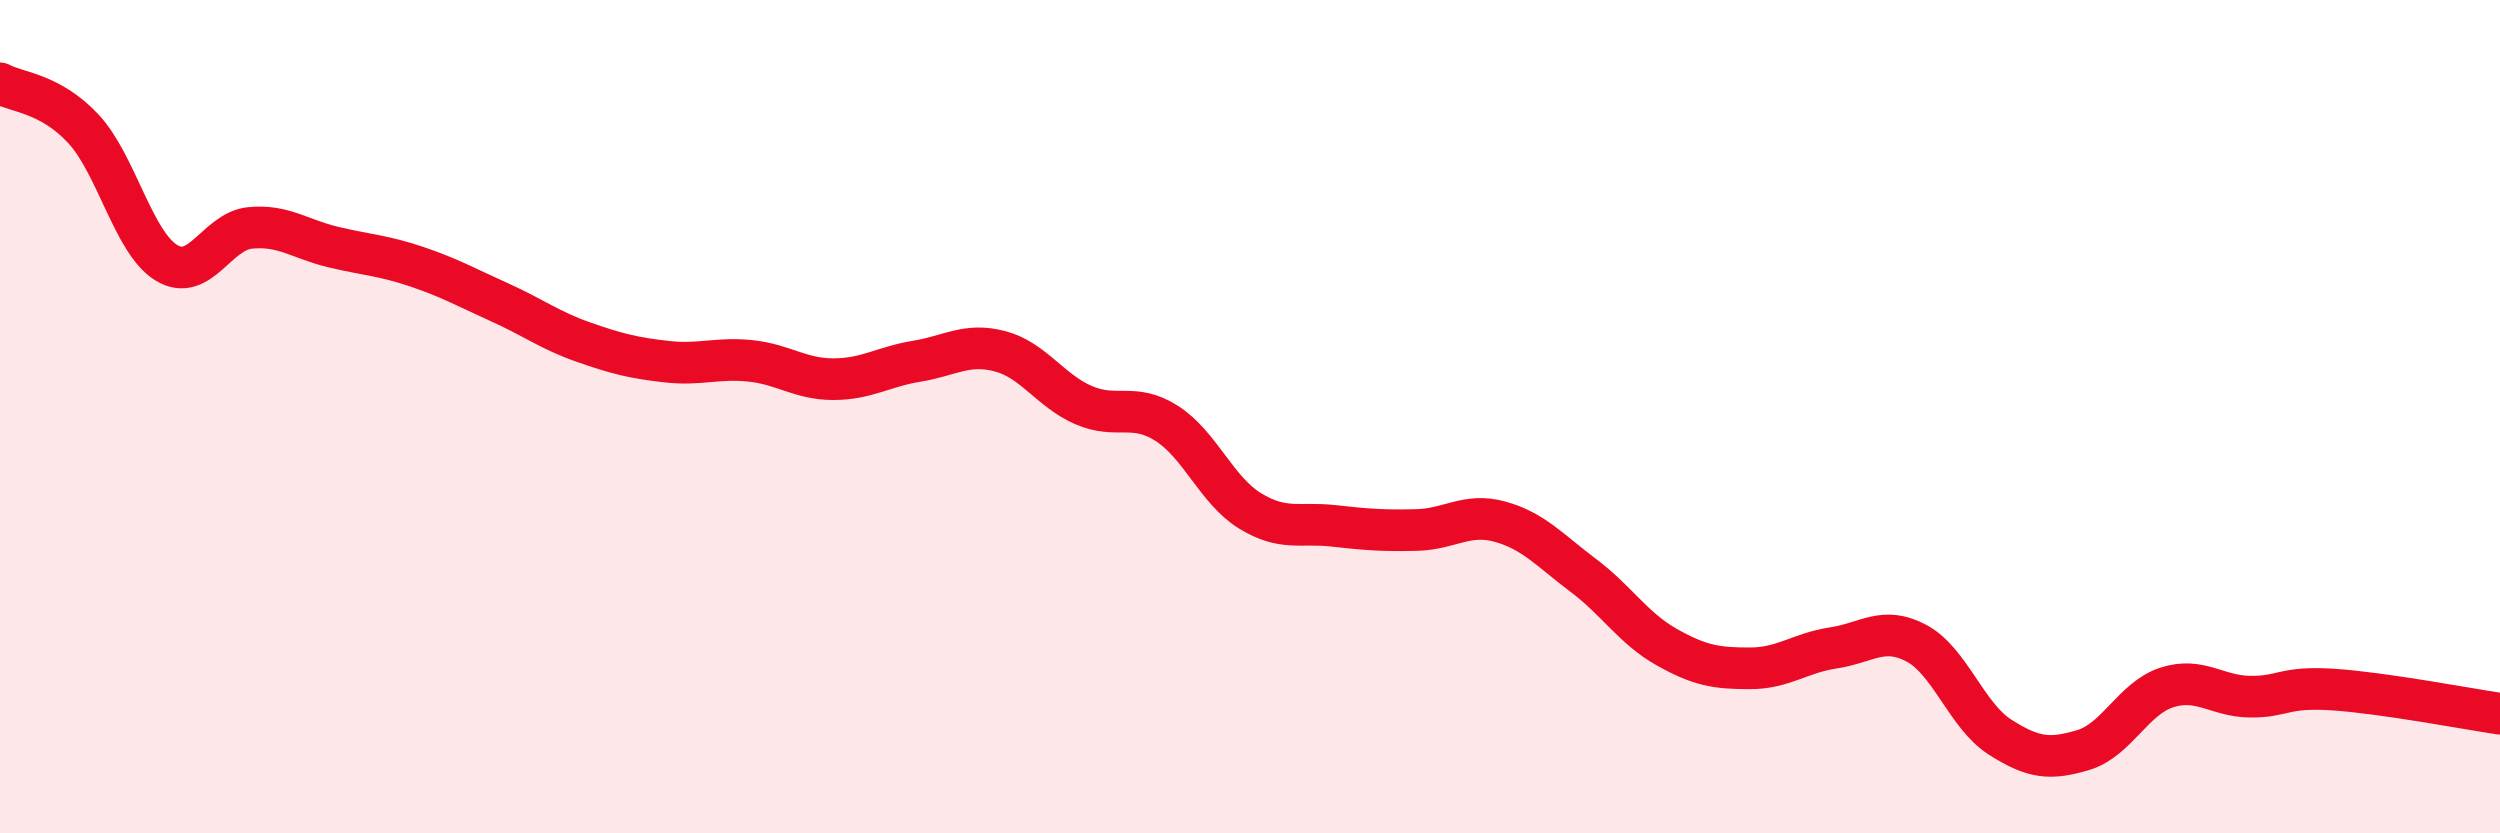
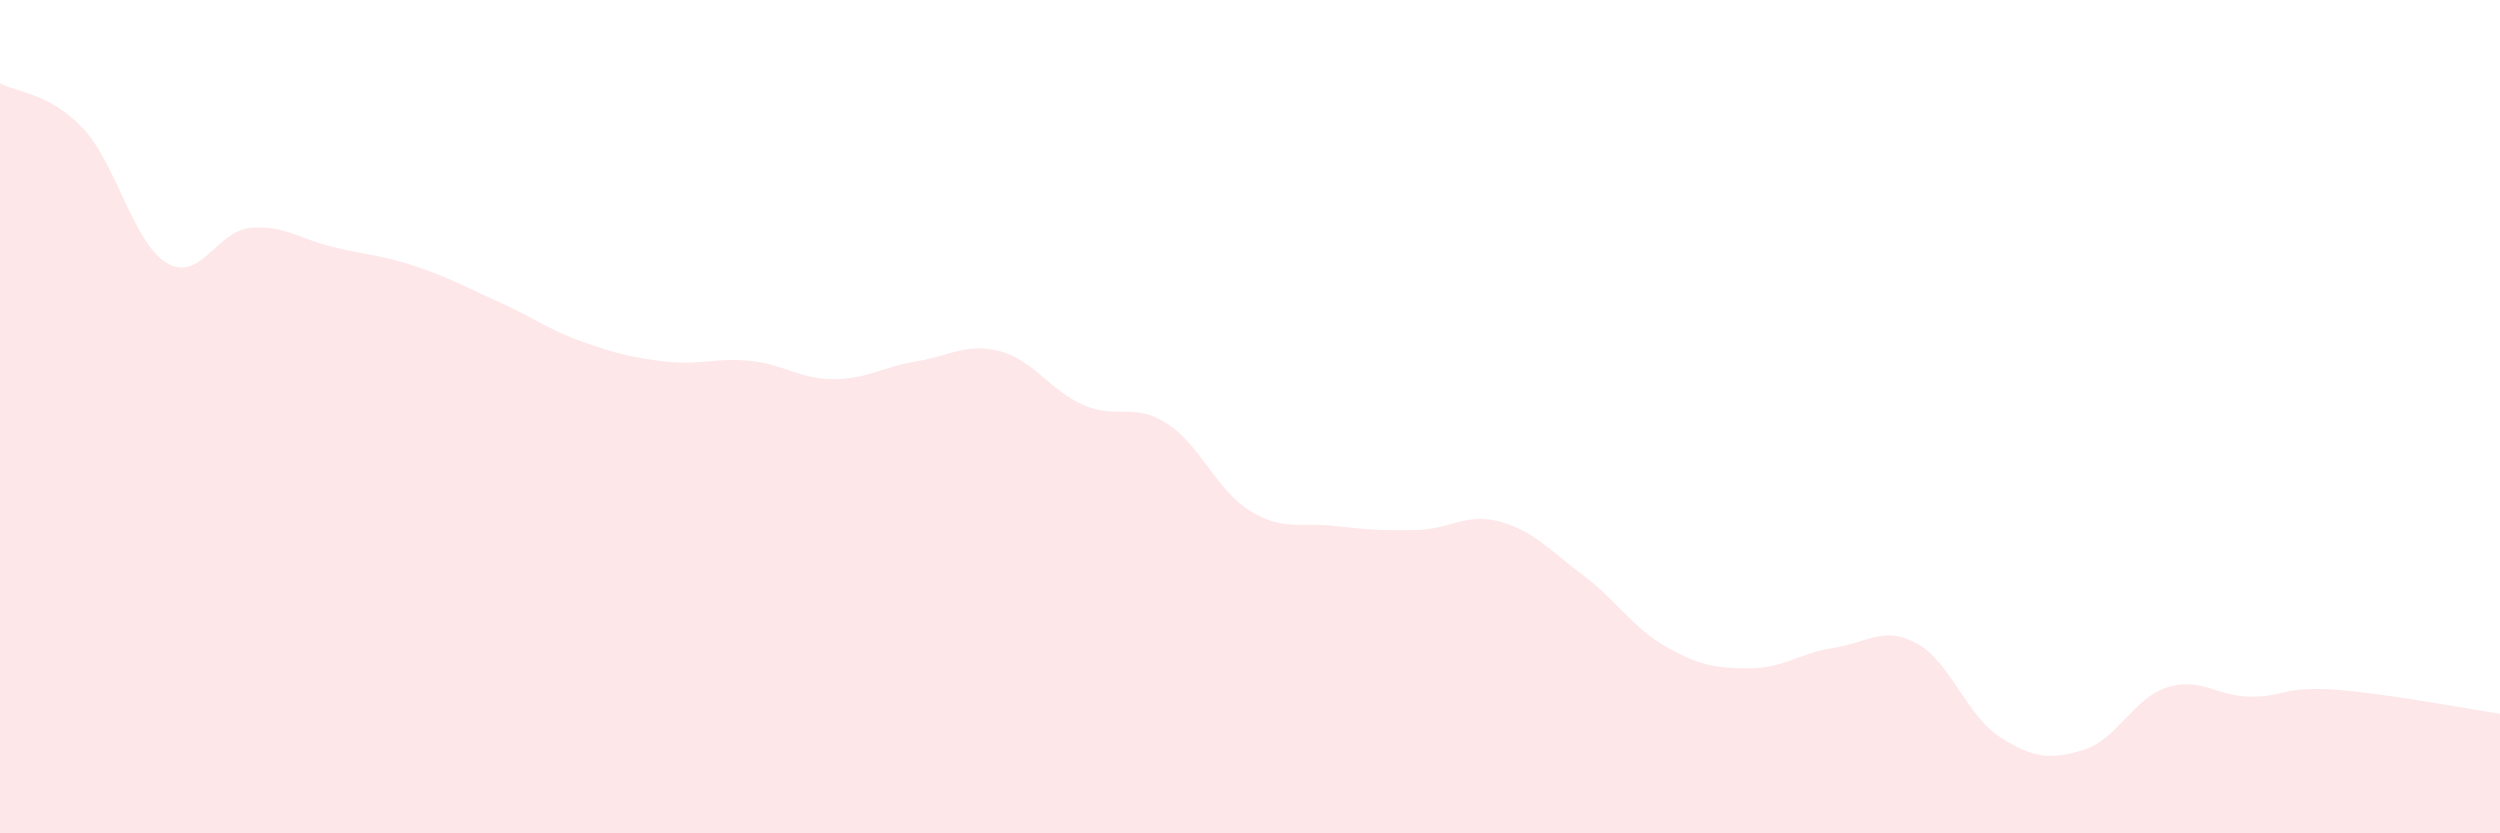
<svg xmlns="http://www.w3.org/2000/svg" width="60" height="20" viewBox="0 0 60 20">
  <path d="M 0,2 C 0.4,2.22 1.2,2.23 2,3.09 C 2.8,3.95 3.2,5.83 4,6.31 C 4.8,6.79 5.2,5.55 6,5.47 C 6.8,5.39 7.2,5.74 8,5.93 C 8.8,6.12 9.2,6.13 10,6.4 C 10.8,6.67 11.2,6.9 12,7.26 C 12.8,7.62 13.2,7.93 14,8.21 C 14.8,8.49 15.2,8.59 16,8.68 C 16.8,8.77 17.2,8.58 18,8.66 C 18.8,8.74 19.2,9.1 20,9.1 C 20.8,9.1 21.2,8.8 22,8.67 C 22.8,8.54 23.2,8.22 24,8.43 C 24.8,8.64 25.2,9.37 26,9.72 C 26.8,10.07 27.2,9.65 28,10.16 C 28.8,10.67 29.2,11.77 30,12.26 C 30.8,12.75 31.2,12.53 32,12.62 C 32.8,12.71 33.2,12.74 34,12.72 C 34.8,12.7 35.2,12.3 36,12.52 C 36.8,12.74 37.2,13.21 38,13.81 C 38.8,14.41 39.2,15.08 40,15.53 C 40.8,15.98 41.2,16.04 42,16.04 C 42.8,16.04 43.2,15.67 44,15.55 C 44.8,15.43 45.2,15.01 46,15.44 C 46.8,15.87 47.2,17.18 48,17.69 C 48.8,18.2 49.2,18.24 50,18 C 50.8,17.76 51.2,16.76 52,16.5 C 52.8,16.24 53.2,16.71 54,16.72 C 54.8,16.73 54.8,16.47 56,16.55 C 57.2,16.63 59.2,17.01 60,17.13L60 20L0 20Z" fill="#EB0A25" opacity="0.1" stroke-linecap="round" stroke-linejoin="round" />
-   <path d="M 0,2 C 0.4,2.22 1.2,2.23 2,3.09 C 2.8,3.95 3.2,5.83 4,6.31 C 4.8,6.79 5.2,5.55 6,5.47 C 6.8,5.39 7.2,5.74 8,5.93 C 8.8,6.12 9.2,6.13 10,6.4 C 10.8,6.67 11.2,6.9 12,7.26 C 12.8,7.62 13.2,7.93 14,8.21 C 14.8,8.49 15.2,8.59 16,8.68 C 16.8,8.77 17.2,8.58 18,8.66 C 18.8,8.74 19.2,9.1 20,9.1 C 20.8,9.1 21.2,8.8 22,8.67 C 22.8,8.54 23.2,8.22 24,8.43 C 24.8,8.64 25.2,9.37 26,9.72 C 26.8,10.07 27.2,9.65 28,10.16 C 28.8,10.67 29.2,11.77 30,12.26 C 30.8,12.75 31.2,12.53 32,12.62 C 32.8,12.71 33.2,12.74 34,12.72 C 34.8,12.7 35.2,12.3 36,12.52 C 36.8,12.74 37.2,13.21 38,13.81 C 38.8,14.41 39.2,15.08 40,15.53 C 40.8,15.98 41.2,16.04 42,16.04 C 42.8,16.04 43.2,15.67 44,15.55 C 44.8,15.43 45.2,15.01 46,15.44 C 46.8,15.87 47.2,17.18 48,17.69 C 48.8,18.2 49.2,18.24 50,18 C 50.8,17.76 51.2,16.76 52,16.5 C 52.8,16.24 53.2,16.71 54,16.72 C 54.8,16.73 54.8,16.47 56,16.55 C 57.2,16.63 59.2,17.01 60,17.13" stroke="#EB0A25" stroke-width="1" fill="none" stroke-linecap="round" stroke-linejoin="round" />
</svg>